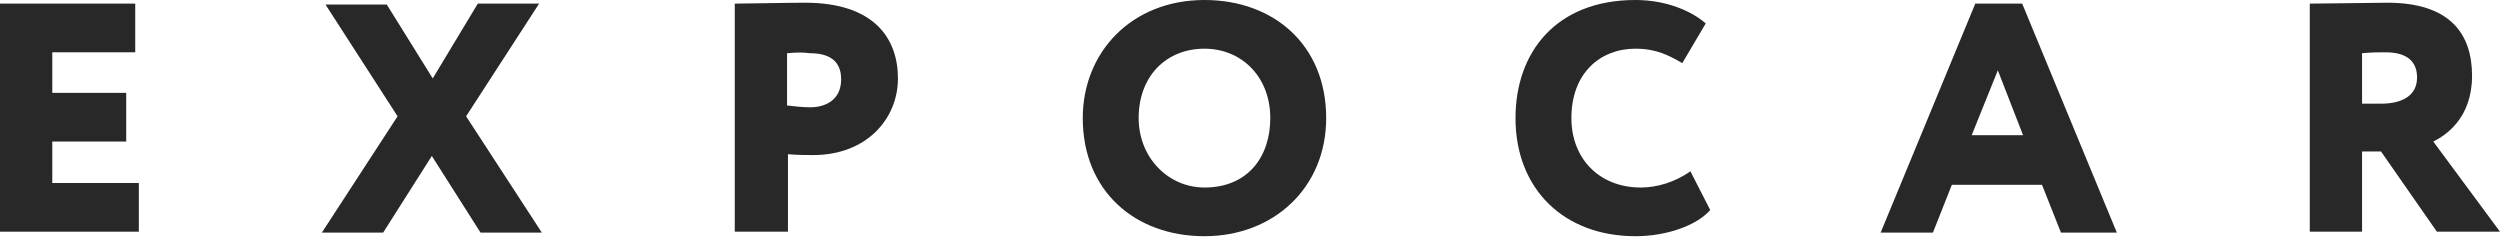
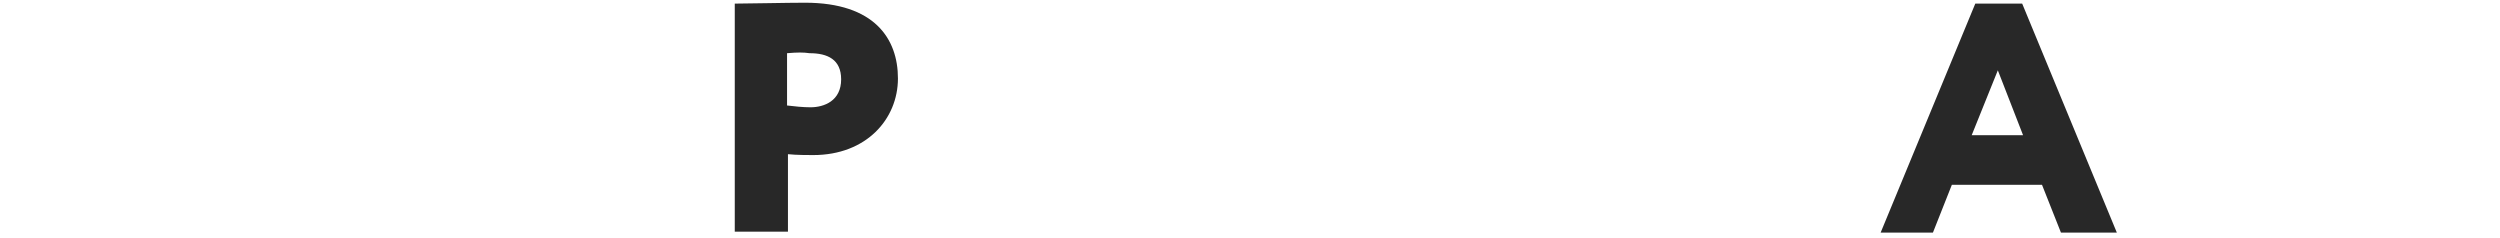
<svg xmlns="http://www.w3.org/2000/svg" width="200" height="19" viewBox="0 0 200 19" fill="none">
-   <path d="M0 0.288H10.819V4.183H4.183V7.428H10.097V11.323H4.183V14.641H11.107V18.535H0V0.288Z" fill="#282828" />
-   <path d="M37.288 9.304L43.346 18.608H38.442L34.547 12.477L30.652 18.608H25.748L31.806 9.304L26.037 0.36H30.941L34.619 6.274L38.225 0.288H43.13L37.288 9.304Z" fill="#282828" />
-   <path d="M58.781 18.608V0.289C59.791 0.289 62.964 0.217 64.407 0.217C69.96 0.217 71.835 3.102 71.835 6.275C71.835 9.521 69.311 12.406 65.056 12.406C64.695 12.406 63.685 12.406 63.036 12.334V18.536H58.781V18.608ZM62.964 4.256V8.439C63.541 8.511 64.262 8.583 64.839 8.583C65.921 8.583 67.292 8.078 67.292 6.347C67.292 4.761 66.21 4.256 64.767 4.256C64.262 4.184 63.83 4.184 62.964 4.256Z" fill="#282828" />
-   <path d="M96.358 0C101.911 0 106.095 3.606 106.095 9.448C106.095 15.002 101.911 18.896 96.358 18.896C90.804 18.896 86.621 15.29 86.621 9.448C86.621 4.183 90.516 0 96.358 0ZM96.358 15.002C99.82 15.002 101.623 12.55 101.623 9.448C101.623 6.131 99.315 3.895 96.358 3.895C93.329 3.895 91.093 6.058 91.093 9.448C91.093 12.622 93.473 15.002 96.358 15.002Z" fill="#282828" />
-   <path d="M136.819 16.805C135.737 18.031 133.357 18.896 130.833 18.896C125.135 18.896 121.24 15.146 121.24 9.448C121.24 4.183 124.486 0 130.833 0C133.285 0 135.305 0.865 136.459 1.875L134.583 5.049C133.574 4.472 132.564 3.895 130.833 3.895C128.02 3.895 125.712 5.842 125.712 9.448C125.712 12.694 127.948 15.002 131.266 15.002C132.564 15.002 134.006 14.569 135.233 13.704L136.819 16.805Z" fill="#282828" />
+   <path d="M58.781 18.608V0.289C59.791 0.289 62.964 0.217 64.407 0.217C69.96 0.217 71.835 3.102 71.835 6.275C71.835 9.521 69.311 12.406 65.056 12.406C64.695 12.406 63.685 12.406 63.036 12.334V18.536H58.781V18.608ZM62.964 4.256V8.439C63.541 8.511 64.262 8.583 64.839 8.583C65.921 8.583 67.292 8.078 67.292 6.347C67.292 4.761 66.21 4.256 64.767 4.256C64.262 4.184 63.83 4.184 62.964 4.256" fill="#282828" />
  <path d="M158.024 0.288H161.774L169.347 18.608H164.876L163.361 14.785H156.148L154.634 18.608H150.451L158.024 0.288ZM157.735 10.818H161.846L159.827 5.625L157.735 10.818Z" fill="#282828" />
-   <path d="M184.782 18.608V0.289C185.791 0.289 190.48 0.217 190.984 0.217C195.961 0.217 197.764 2.669 197.764 6.059C197.764 9.449 195.672 10.819 194.663 11.324L200 18.536H194.951L190.48 12.117H188.965V18.536H184.782V18.608ZM188.965 4.256V8.295H190.48C192.066 8.295 193.365 7.718 193.365 6.203C193.365 5.193 192.86 4.184 190.84 4.184C190.191 4.184 189.83 4.184 188.965 4.256Z" fill="#282828" />
</svg>